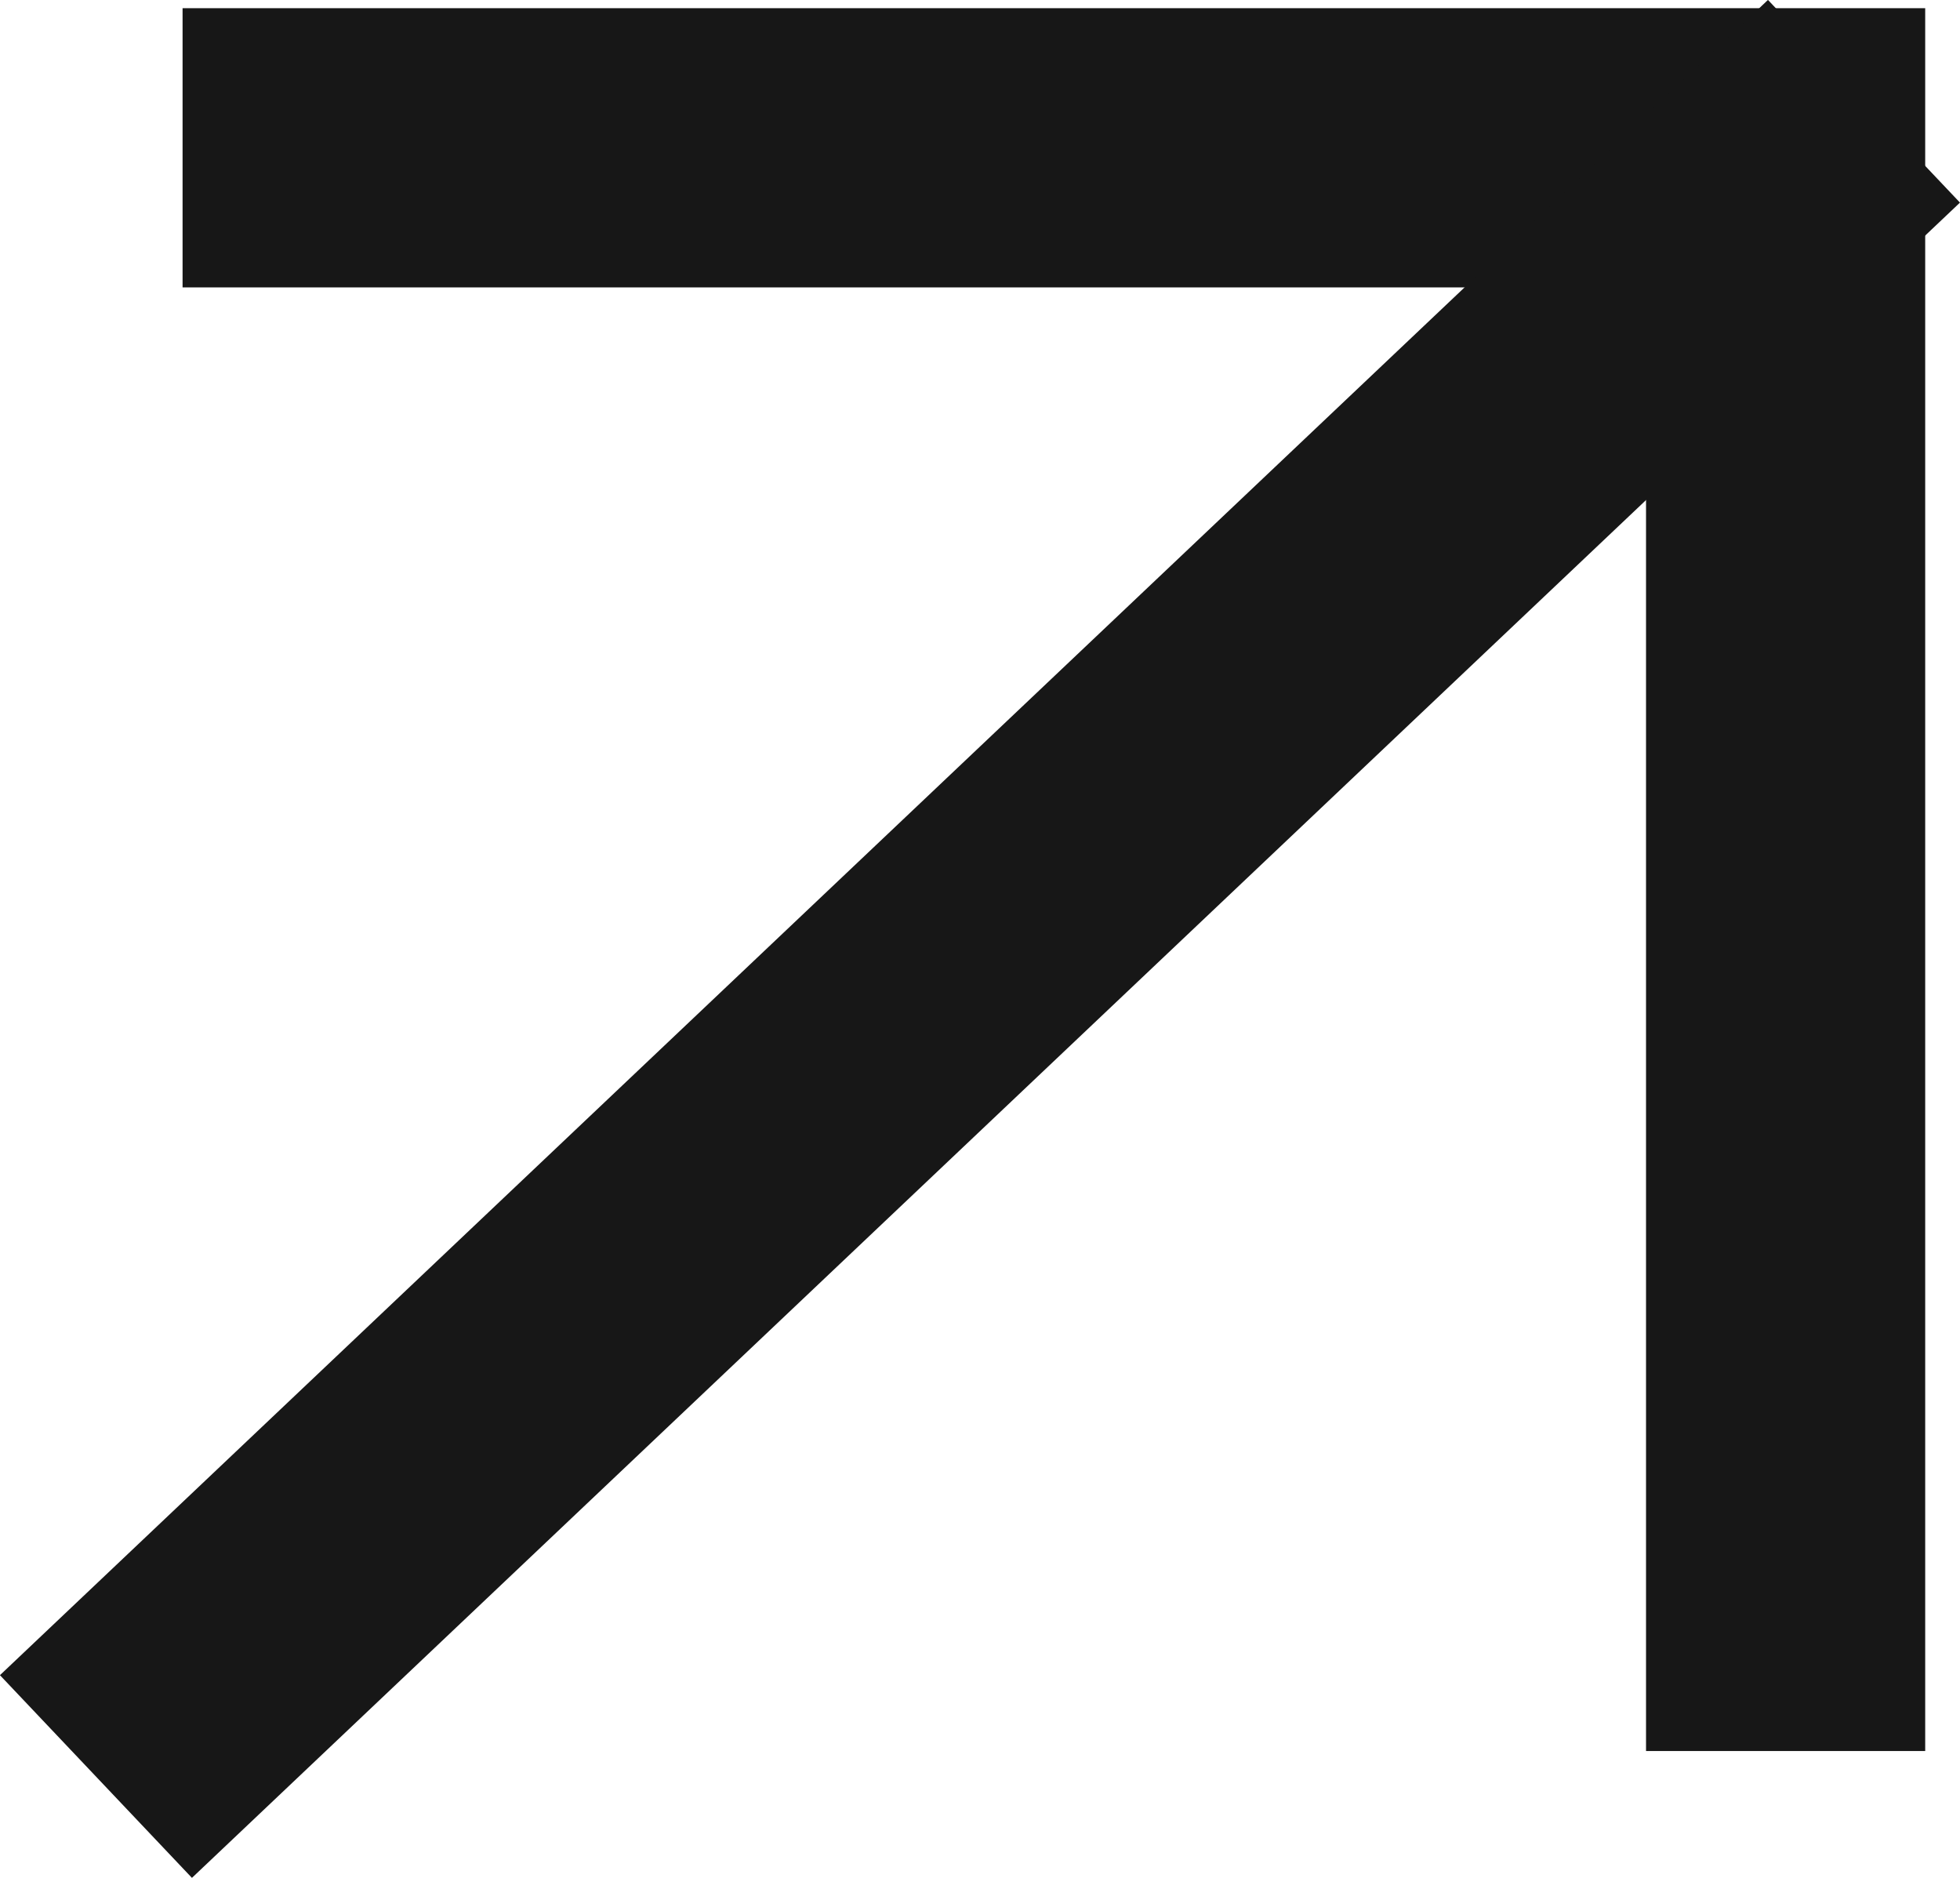
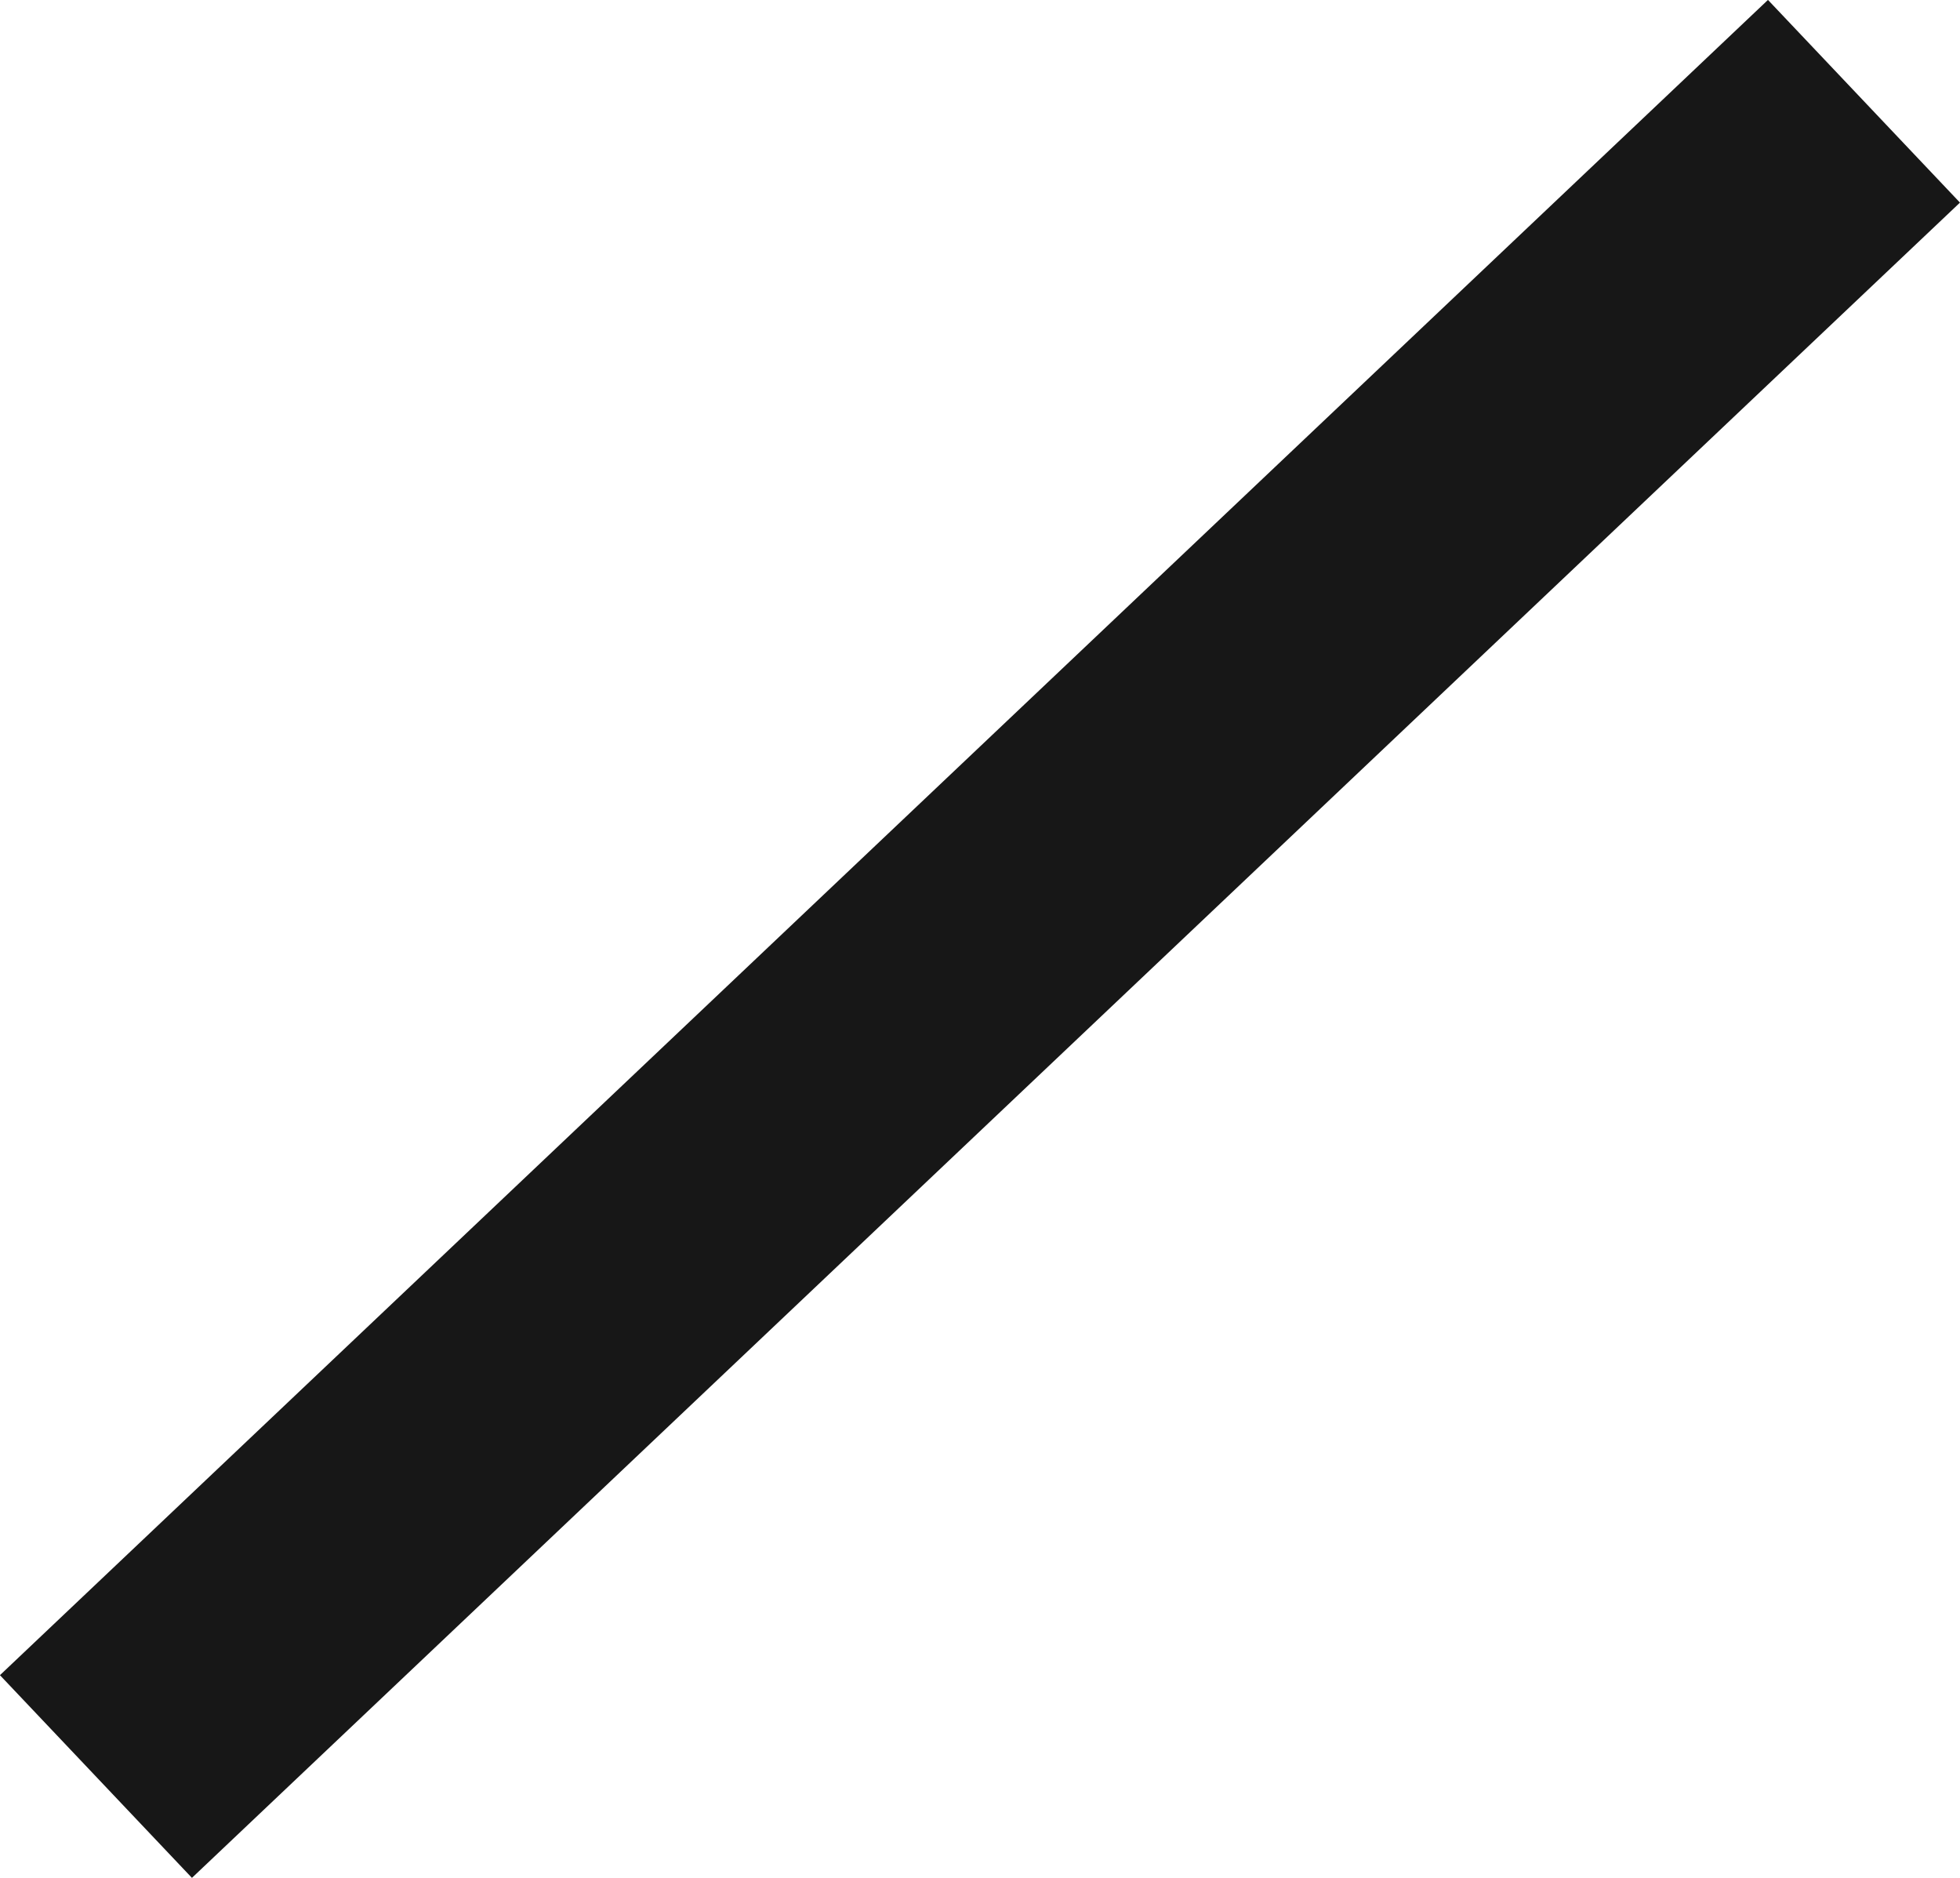
<svg xmlns="http://www.w3.org/2000/svg" width="21.063" height="20.178" viewBox="0 0 21.063 20.178">
  <g id="Group_1" data-name="Group 1" transform="translate(1.264 0.89)">
-     <path id="Path_4" data-name="Path 4" d="M.353.5H17.58V17.726" transform="translate(0.345 0.198)" fill="none" stroke="#171717" stroke-miterlimit="10" stroke-width="3" />
    <line id="Line_1" data-name="Line 1" x1="19" y2="18" transform="translate(-0.233 0.198)" fill="none" stroke="#171717" stroke-miterlimit="10" stroke-width="3" />
  </g>
</svg>